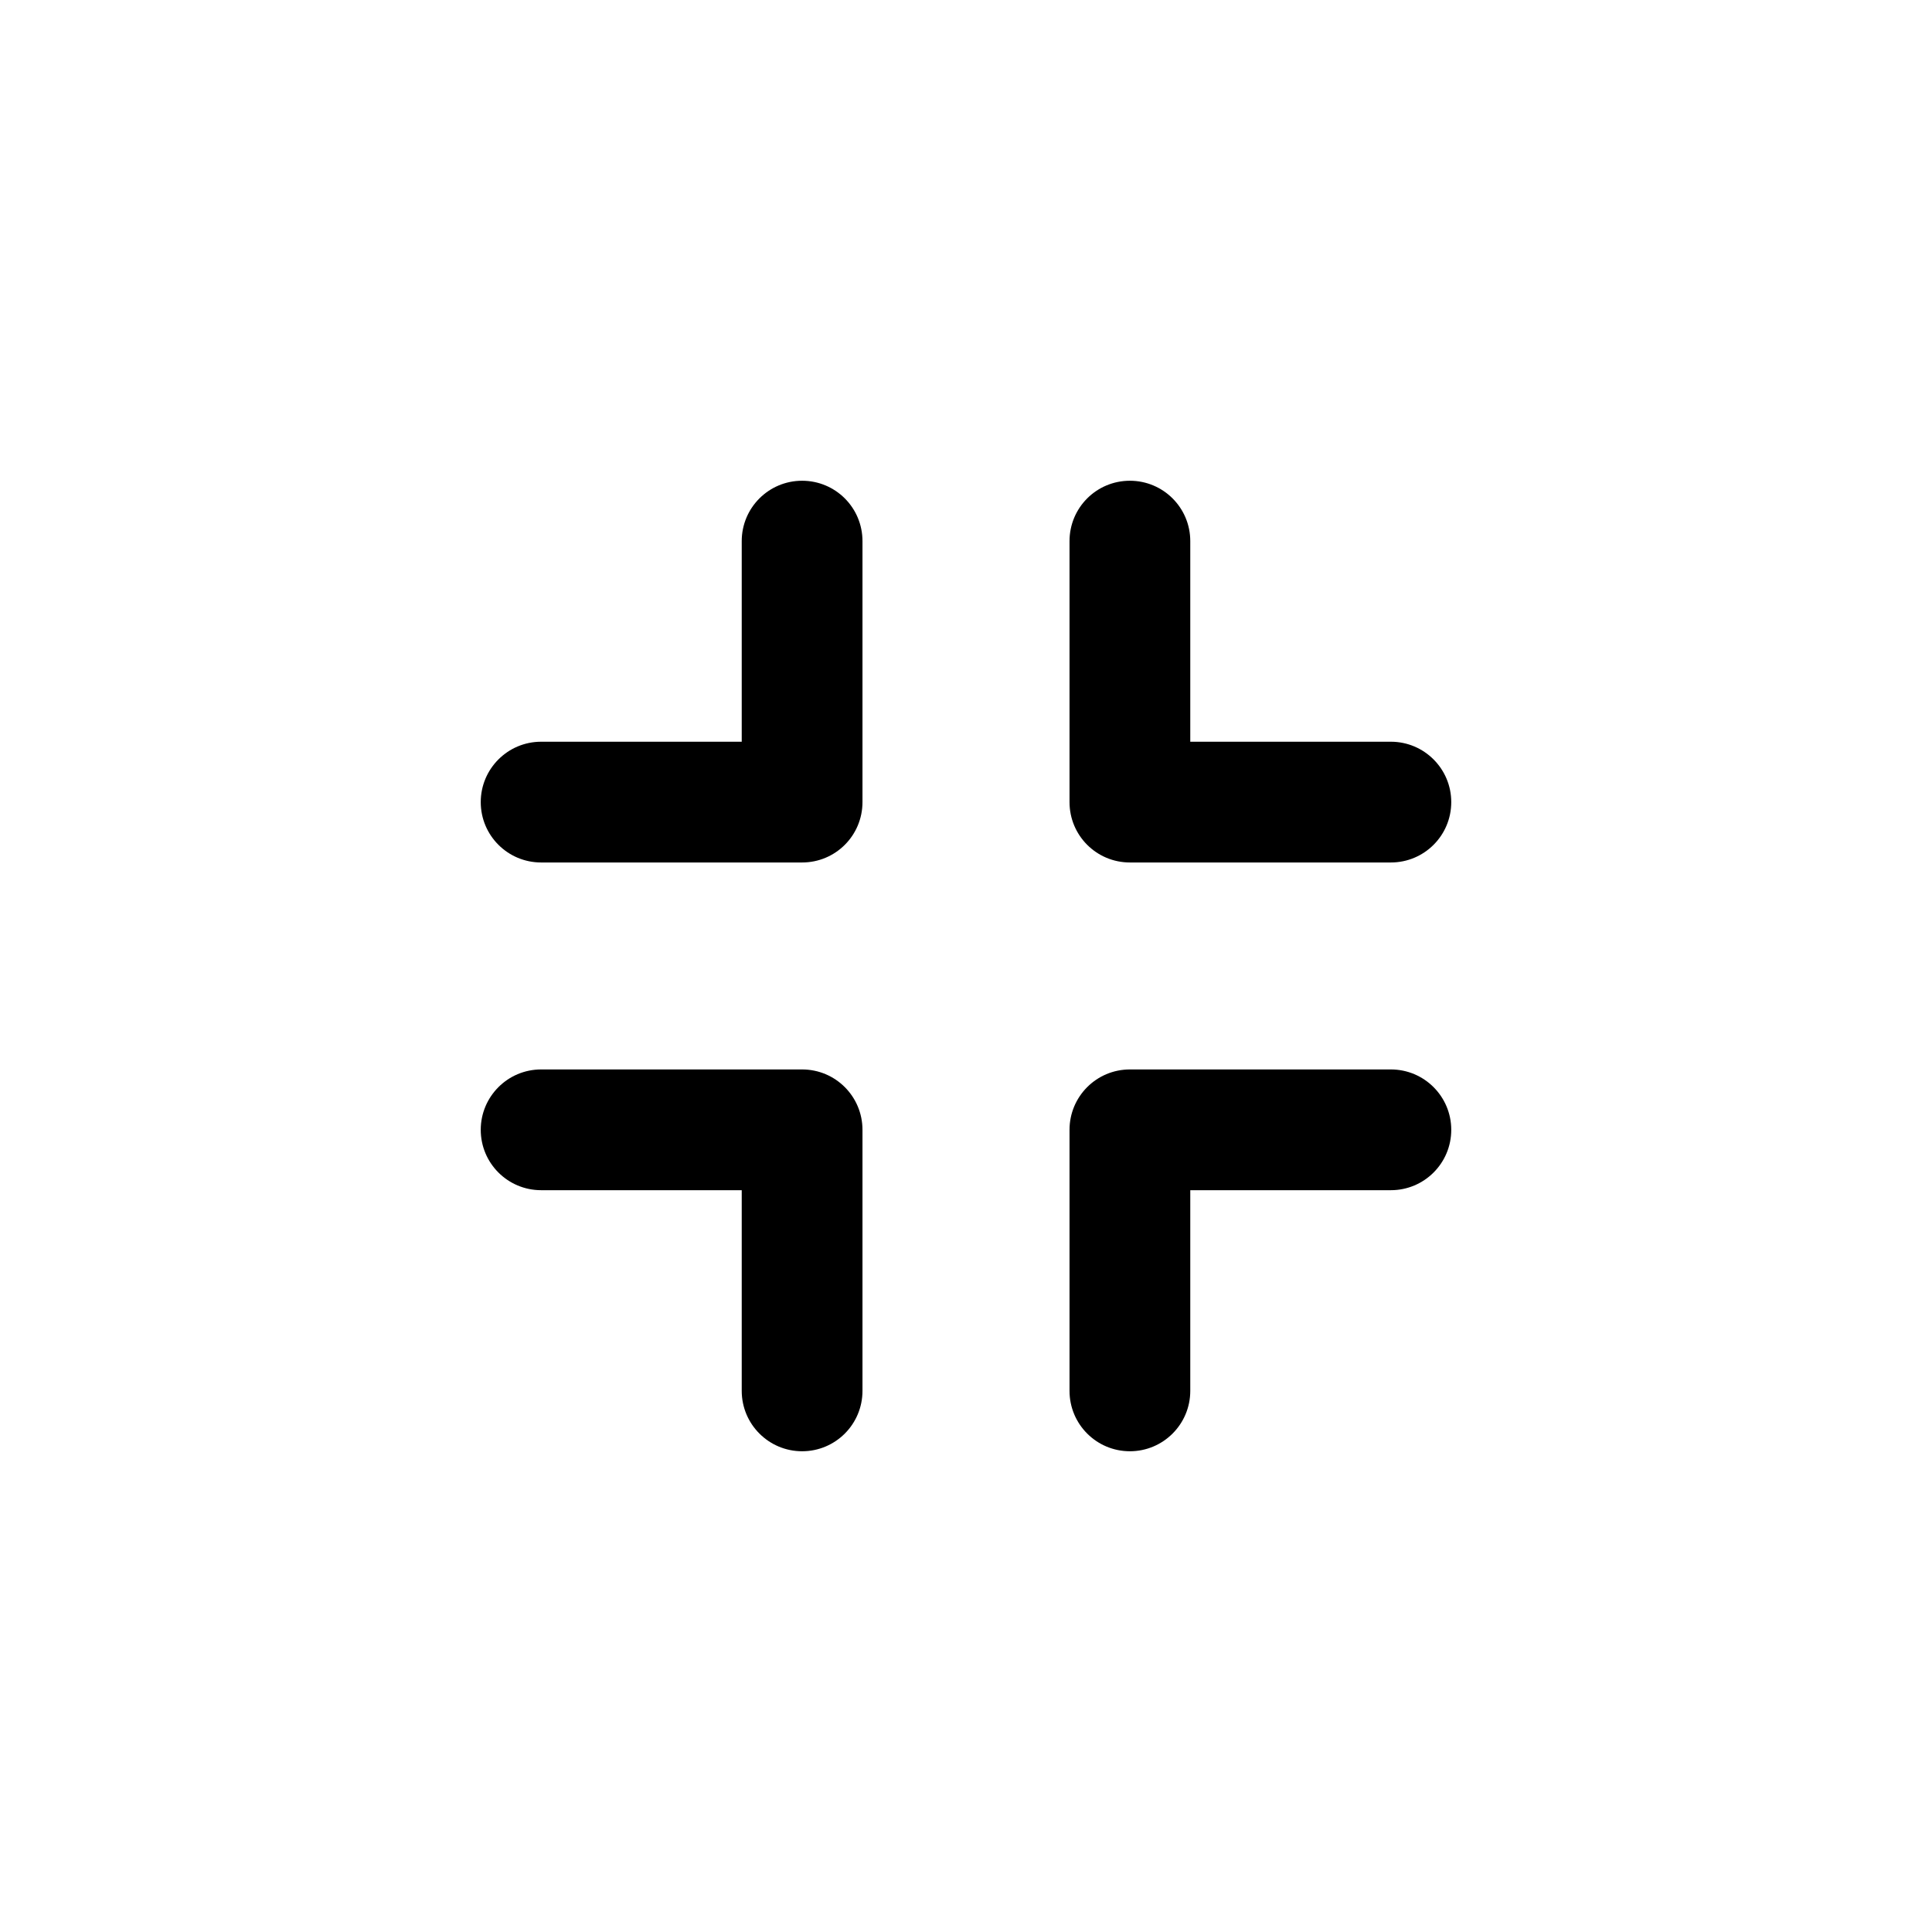
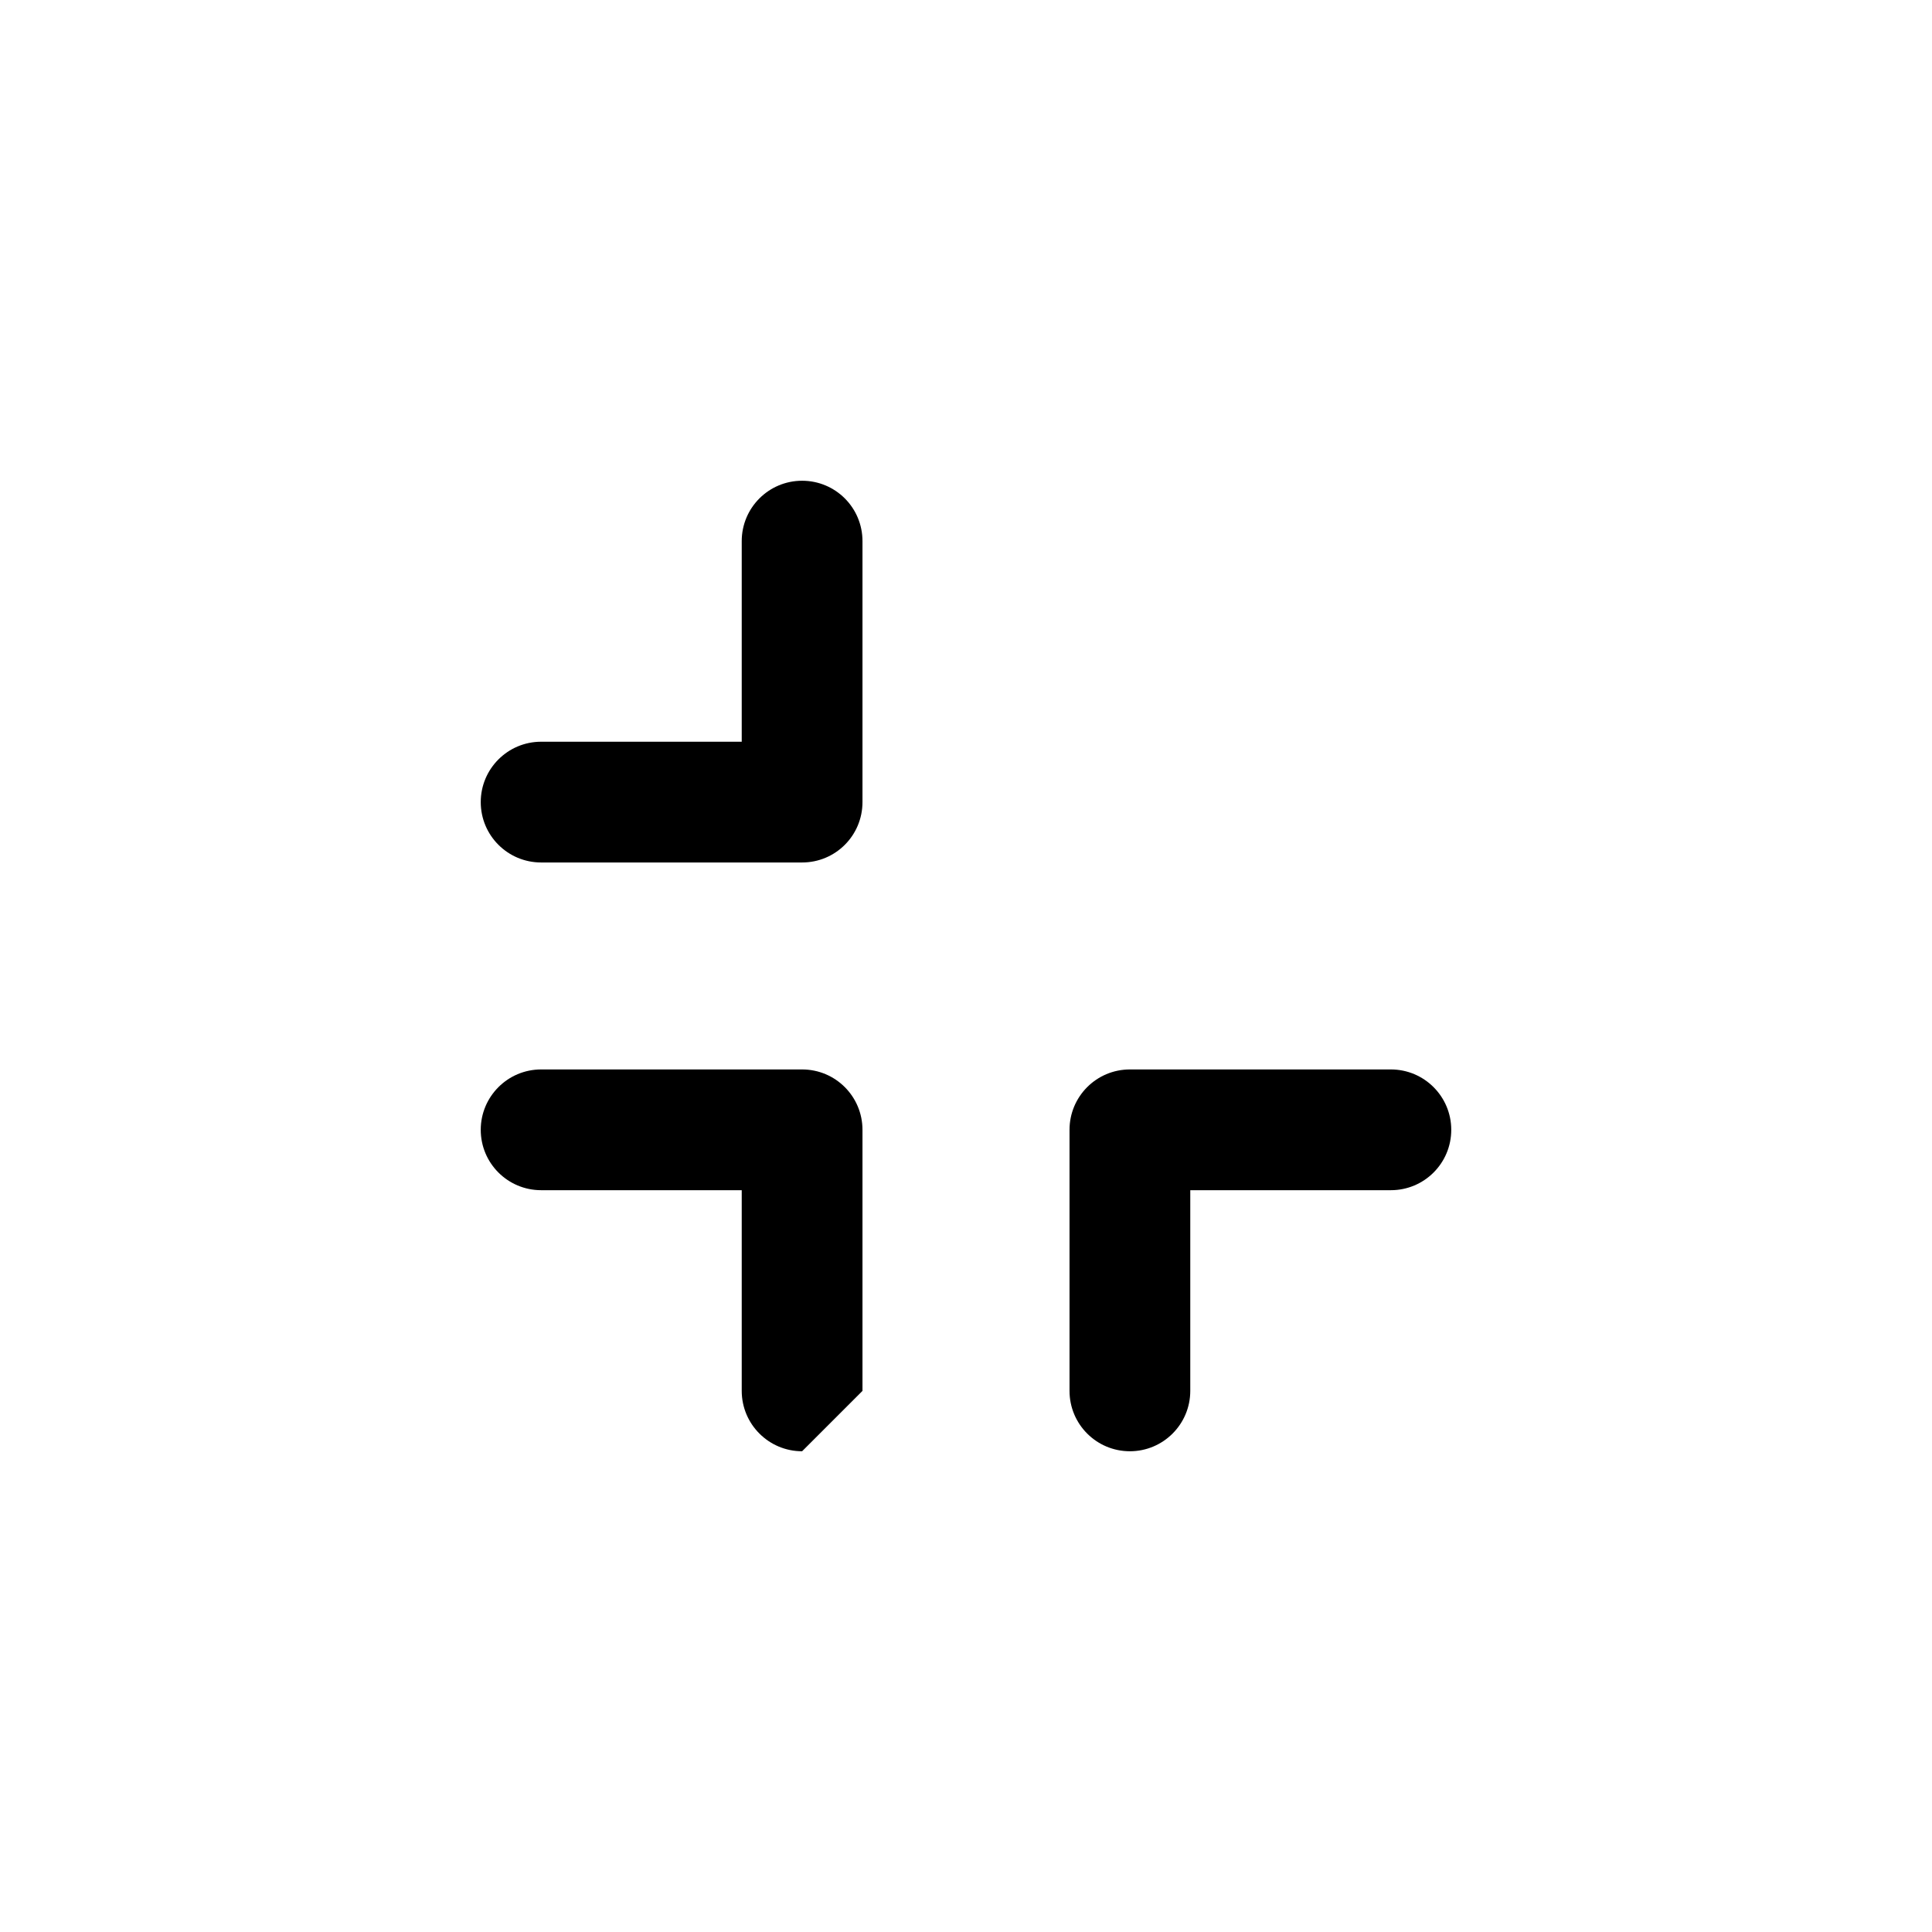
<svg xmlns="http://www.w3.org/2000/svg" width="800px" height="800px" viewBox="0 0 24 24" fill="none">
-   <path fill-rule="evenodd" clip-rule="evenodd" d="M18.028 9.964C18.028 9.55 17.692 9.214 17.278 9.214L14.786 9.214V6.722C14.786 6.307 14.45 5.972 14.036 5.972C13.621 5.972 13.286 6.307 13.286 6.722V9.964C13.286 10.379 13.621 10.714 14.036 10.714L17.278 10.714C17.692 10.714 18.028 10.379 18.028 9.964Z" fill="#000000" />
  <path fill-rule="evenodd" clip-rule="evenodd" d="M14.036 18.028C14.45 18.028 14.786 17.692 14.786 17.278L14.786 14.785L17.278 14.785C17.692 14.785 18.028 14.45 18.028 14.035C18.028 13.621 17.692 13.285 17.278 13.285L14.036 13.285C13.621 13.285 13.286 13.621 13.286 14.035L13.286 17.278C13.286 17.692 13.621 18.028 14.036 18.028Z" fill="#000000" />
-   <path fill-rule="evenodd" clip-rule="evenodd" d="M9.964 18.028C9.55 18.028 9.214 17.692 9.214 17.278V14.785H6.722C6.308 14.785 5.972 14.45 5.972 14.035C5.972 13.621 6.308 13.285 6.722 13.285L9.964 13.285C10.379 13.285 10.714 13.621 10.714 14.035L10.714 17.278C10.714 17.692 10.379 18.028 9.964 18.028Z" fill="#000000" />
+   <path fill-rule="evenodd" clip-rule="evenodd" d="M9.964 18.028C9.55 18.028 9.214 17.692 9.214 17.278V14.785H6.722C6.308 14.785 5.972 14.45 5.972 14.035C5.972 13.621 6.308 13.285 6.722 13.285L9.964 13.285C10.379 13.285 10.714 13.621 10.714 14.035L10.714 17.278Z" fill="#000000" />
  <path fill-rule="evenodd" clip-rule="evenodd" d="M5.972 9.964C5.972 9.55 6.308 9.214 6.722 9.214H9.214L9.214 6.722C9.214 6.307 9.55 5.972 9.964 5.972C10.379 5.972 10.714 6.307 10.714 6.722L10.714 9.964C10.714 10.379 10.379 10.714 9.964 10.714L6.722 10.714C6.308 10.714 5.972 10.379 5.972 9.964Z" fill="#000000" />
</svg>